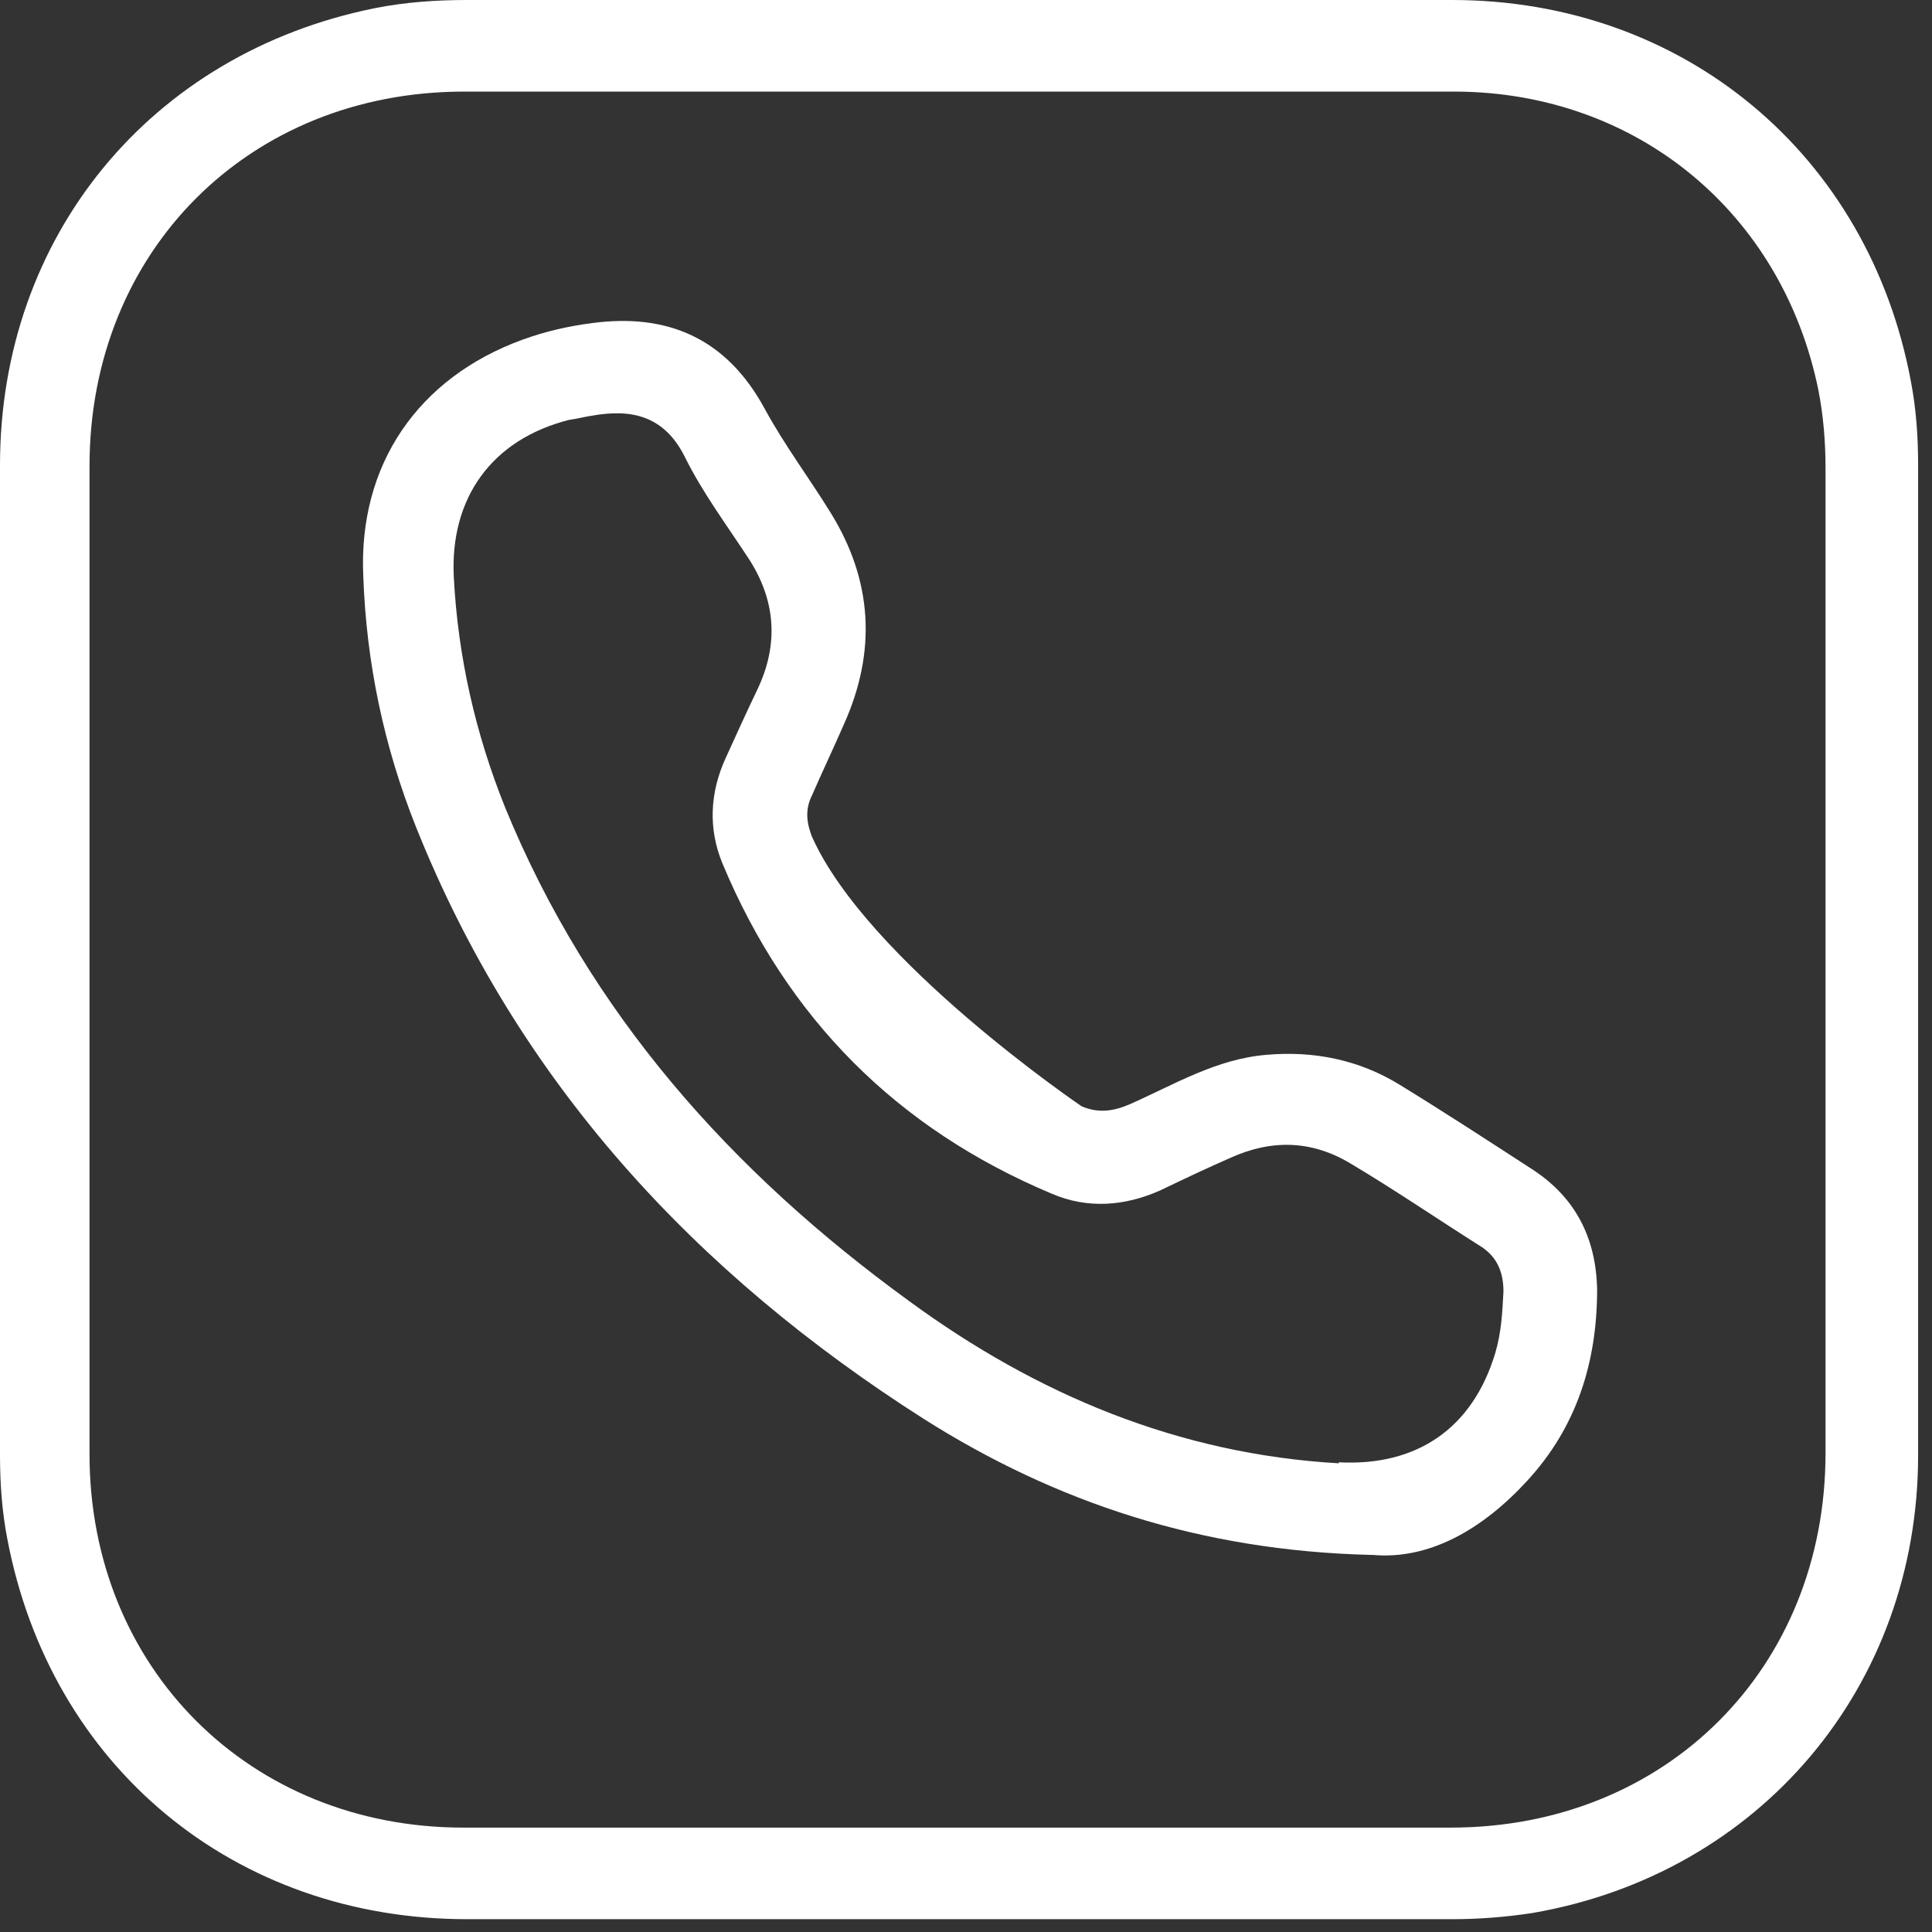
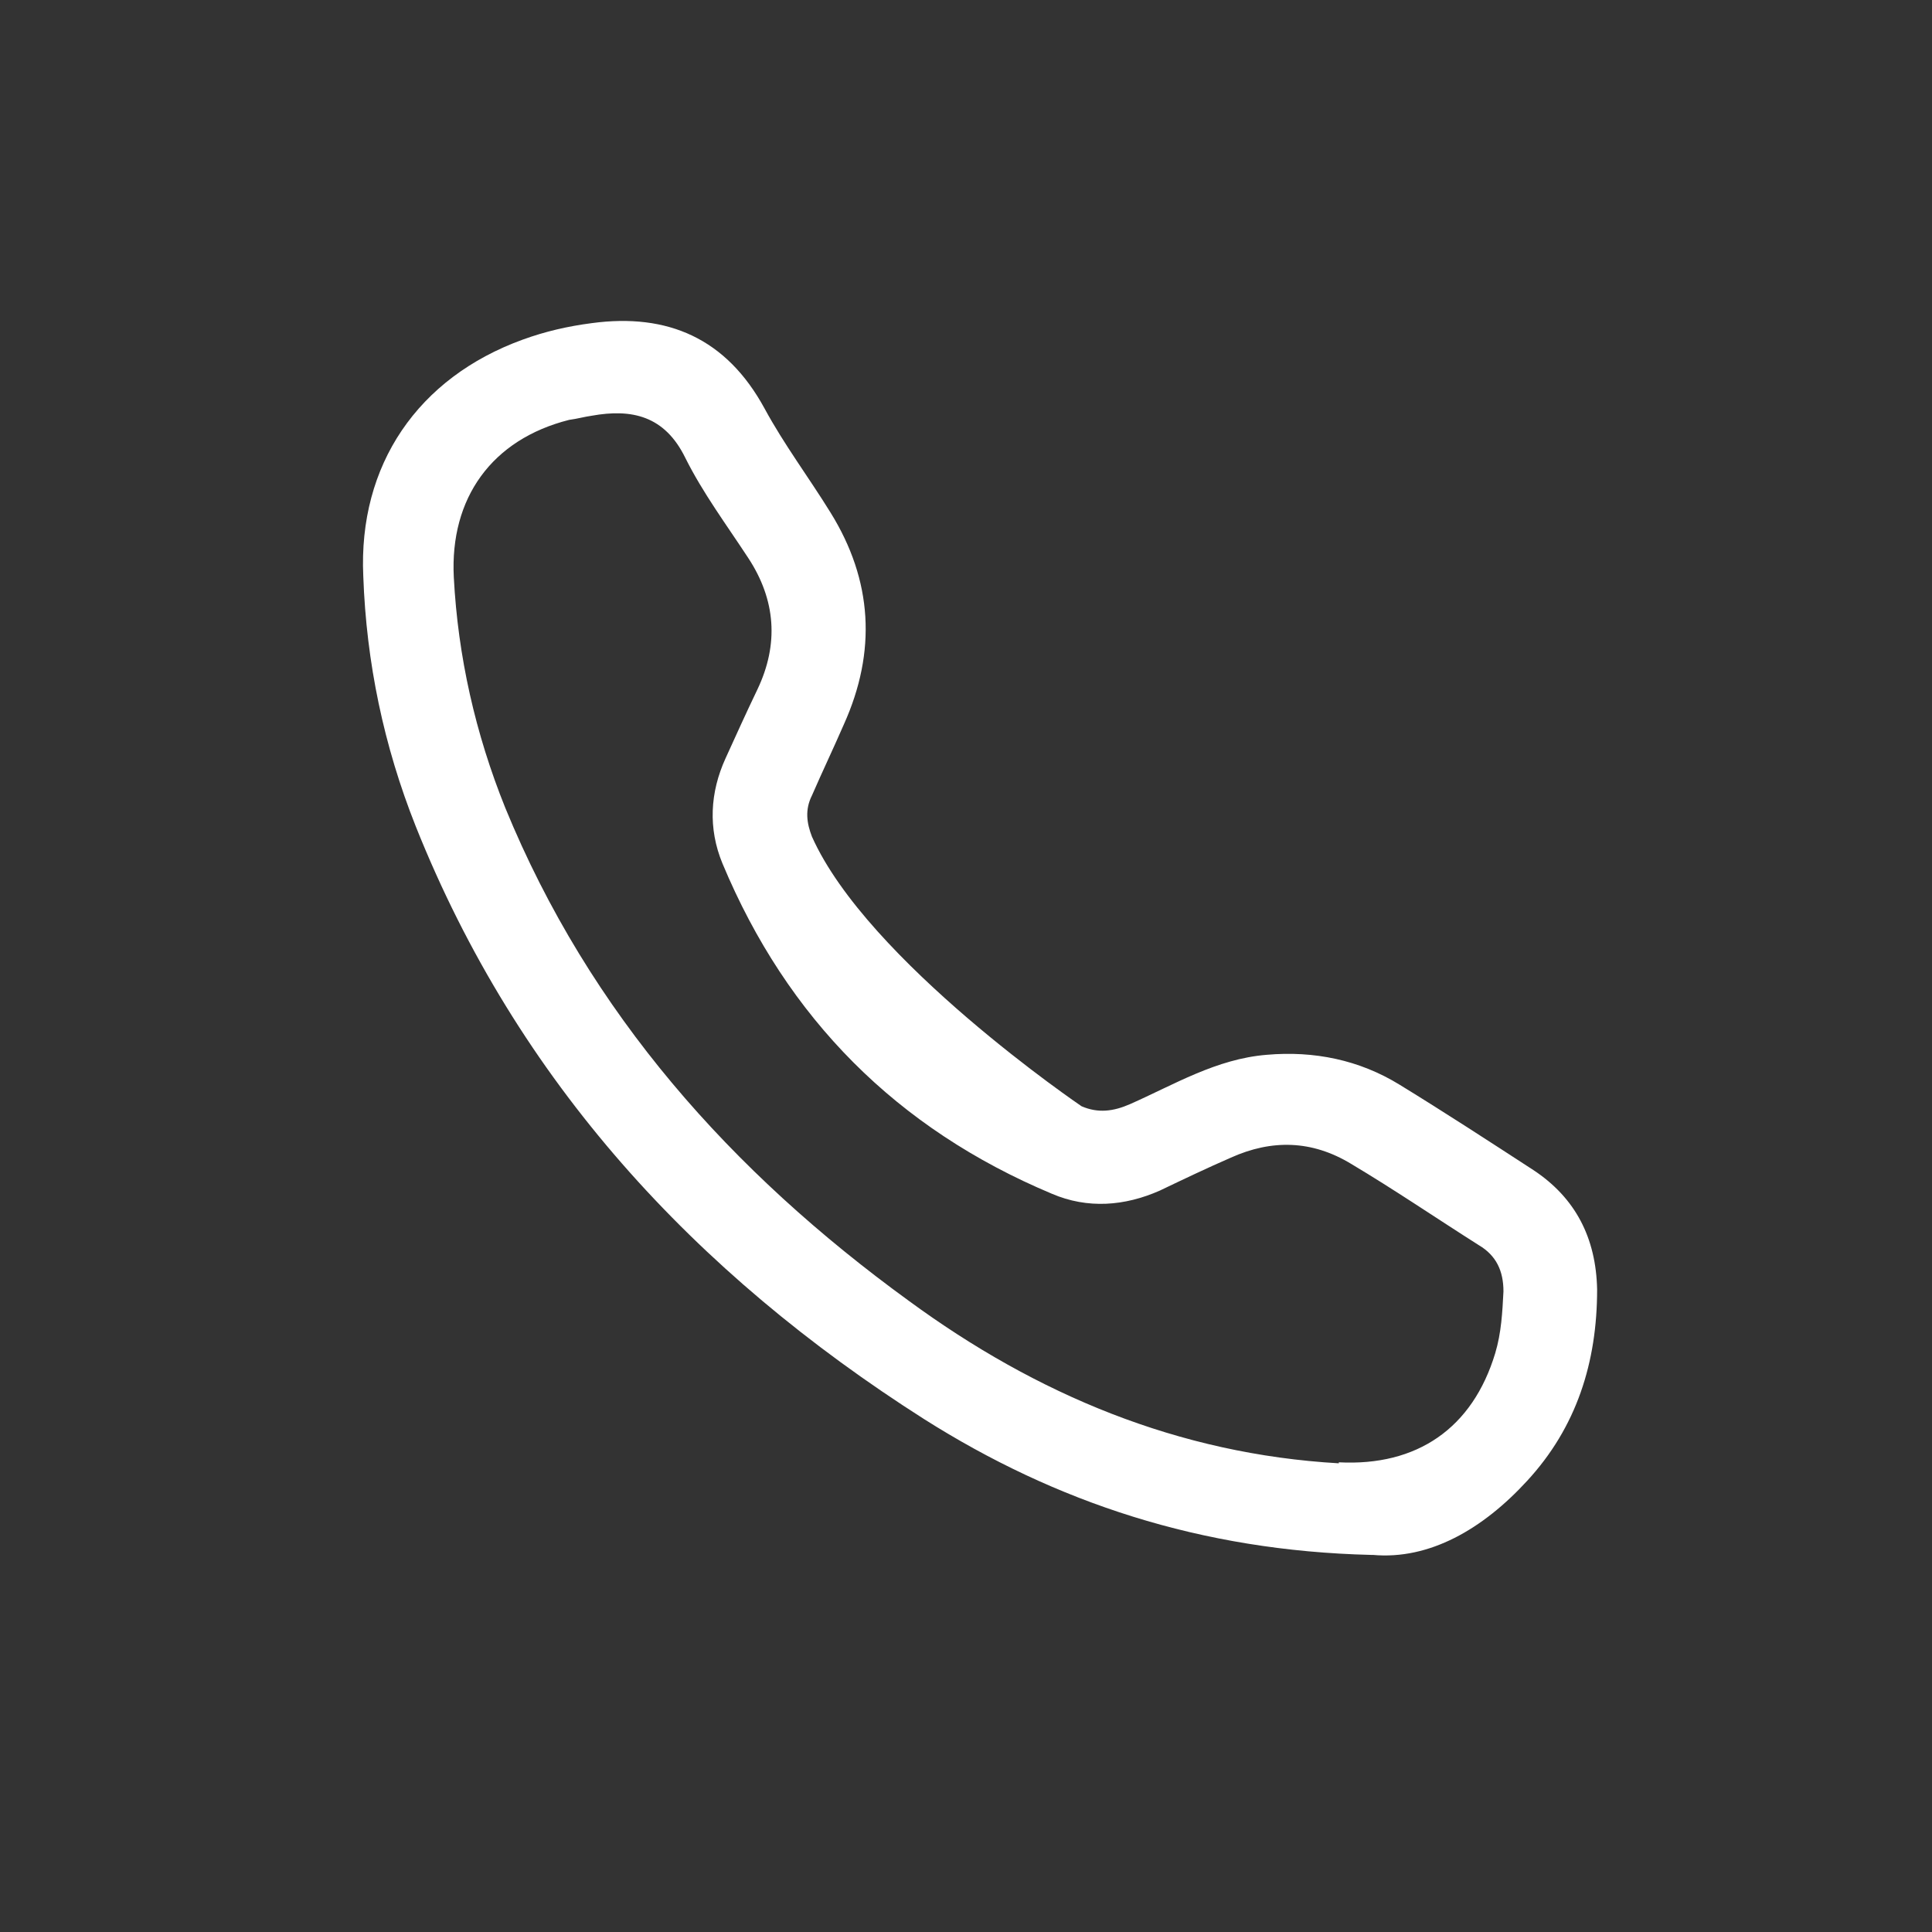
<svg xmlns="http://www.w3.org/2000/svg" width="27" height="27" viewBox="0 0 27 27" fill="none">
  <rect x="0" y="0" width="27" height="27" fill="#333333" stroke="none" />
-   <path d="M13.403 0C15.704 0 17.991 0 20.292 0C23.527 0 26.116 2.157 26.706 5.335C26.778 5.709 26.806 6.098 26.806 6.5C26.806 11.117 26.806 15.719 26.806 20.335C26.806 23.571 24.592 26.188 21.413 26.735C21.04 26.792 20.666 26.821 20.292 26.821C15.704 26.821 11.117 26.821 6.529 26.821C3.279 26.821 0.705 24.692 0.101 21.5C0.029 21.126 0 20.738 0 20.335C0 15.719 0 11.117 0 6.5C0 3.308 2.1 0.748 5.235 0.115C5.666 0.029 6.098 0 6.529 0C8.83 0 11.117 0 13.418 0H13.403ZM13.403 1.28C11.102 1.28 8.787 1.28 6.486 1.28C3.48 1.28 1.251 3.509 1.251 6.515C1.251 11.117 1.251 15.719 1.251 20.321C1.251 23.312 3.495 25.541 6.472 25.541C11.073 25.541 15.675 25.541 20.277 25.541C23.283 25.541 25.512 23.312 25.512 20.306C25.512 15.719 25.512 11.131 25.512 6.543C25.512 6.184 25.483 5.81 25.412 5.451C24.908 2.977 22.88 1.294 20.349 1.28C18.034 1.28 15.719 1.28 13.403 1.28Z" fill="white" />
  <path d="M19.156 21.73C16.783 21.672 14.755 20.997 12.914 19.832C9.707 17.79 7.234 15.115 5.81 11.548C5.364 10.426 5.12 9.262 5.077 8.054C5.005 6.5 5.839 5.278 7.306 4.746C7.622 4.631 7.938 4.559 8.269 4.516C9.333 4.372 10.153 4.731 10.685 5.709C10.958 6.213 11.304 6.673 11.606 7.162C12.195 8.111 12.253 9.103 11.793 10.124C11.649 10.455 11.491 10.786 11.347 11.117C11.246 11.318 11.275 11.505 11.347 11.692C12.123 13.432 15.115 15.46 15.115 15.46C15.345 15.56 15.56 15.532 15.791 15.431C16.409 15.158 16.998 14.798 17.703 14.741C18.365 14.683 18.997 14.813 19.558 15.158C20.191 15.546 20.809 15.949 21.428 16.351C22.018 16.74 22.305 17.301 22.32 18.02C22.32 19.041 22.032 19.947 21.342 20.695C20.723 21.37 19.975 21.802 19.184 21.73H19.156ZM18.71 20.436C19.803 20.493 20.579 19.961 20.896 18.911C20.982 18.624 20.996 18.336 21.011 18.048C21.011 17.761 20.91 17.545 20.666 17.401C20.076 17.027 19.486 16.625 18.882 16.265C18.336 15.934 17.775 15.92 17.2 16.179C16.869 16.323 16.538 16.481 16.208 16.639C15.719 16.855 15.201 16.898 14.698 16.682C12.54 15.776 11.002 14.237 10.096 12.066C9.894 11.577 9.923 11.073 10.139 10.599C10.283 10.283 10.426 9.966 10.585 9.635C10.886 9.003 10.843 8.384 10.455 7.795C10.153 7.334 9.822 6.889 9.578 6.4C9.29 5.81 8.83 5.709 8.269 5.81C8.168 5.824 8.068 5.853 7.953 5.868C6.874 6.141 6.285 6.96 6.342 8.068C6.4 9.175 6.644 10.254 7.061 11.289C8.24 14.165 10.225 16.38 12.699 18.178C14.482 19.486 16.466 20.321 18.71 20.45V20.436Z" fill="white" />
</svg>